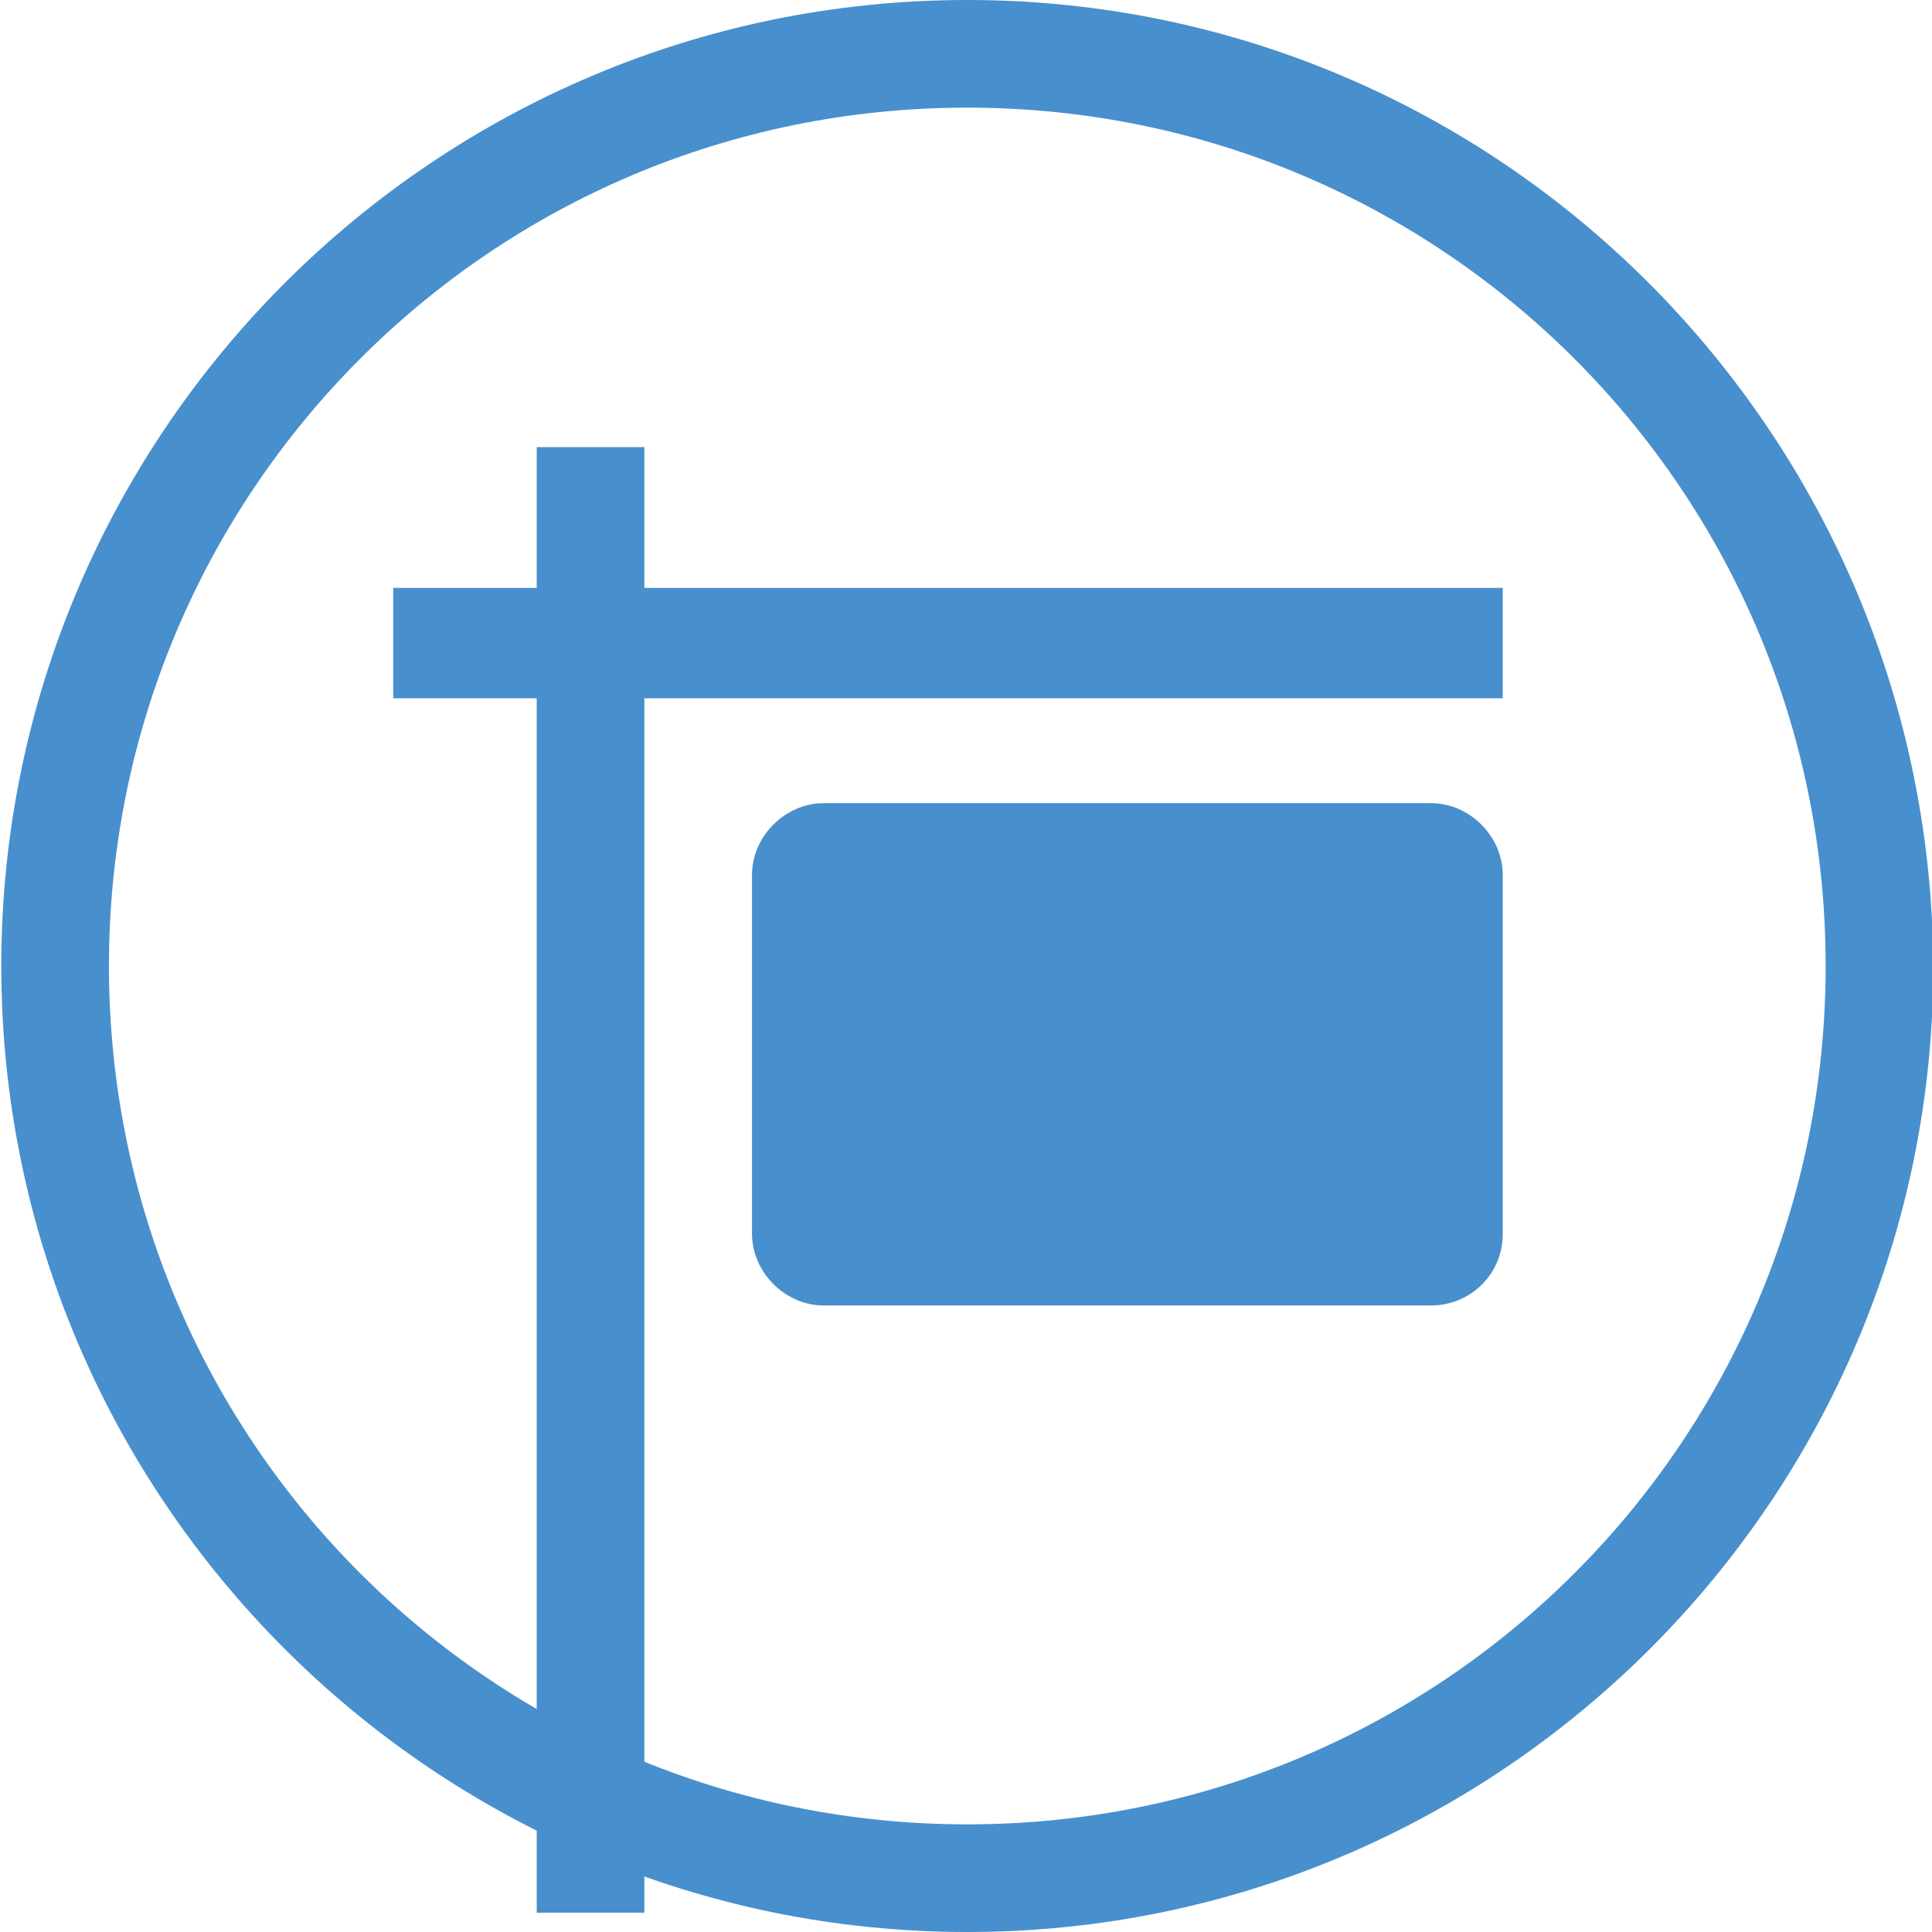
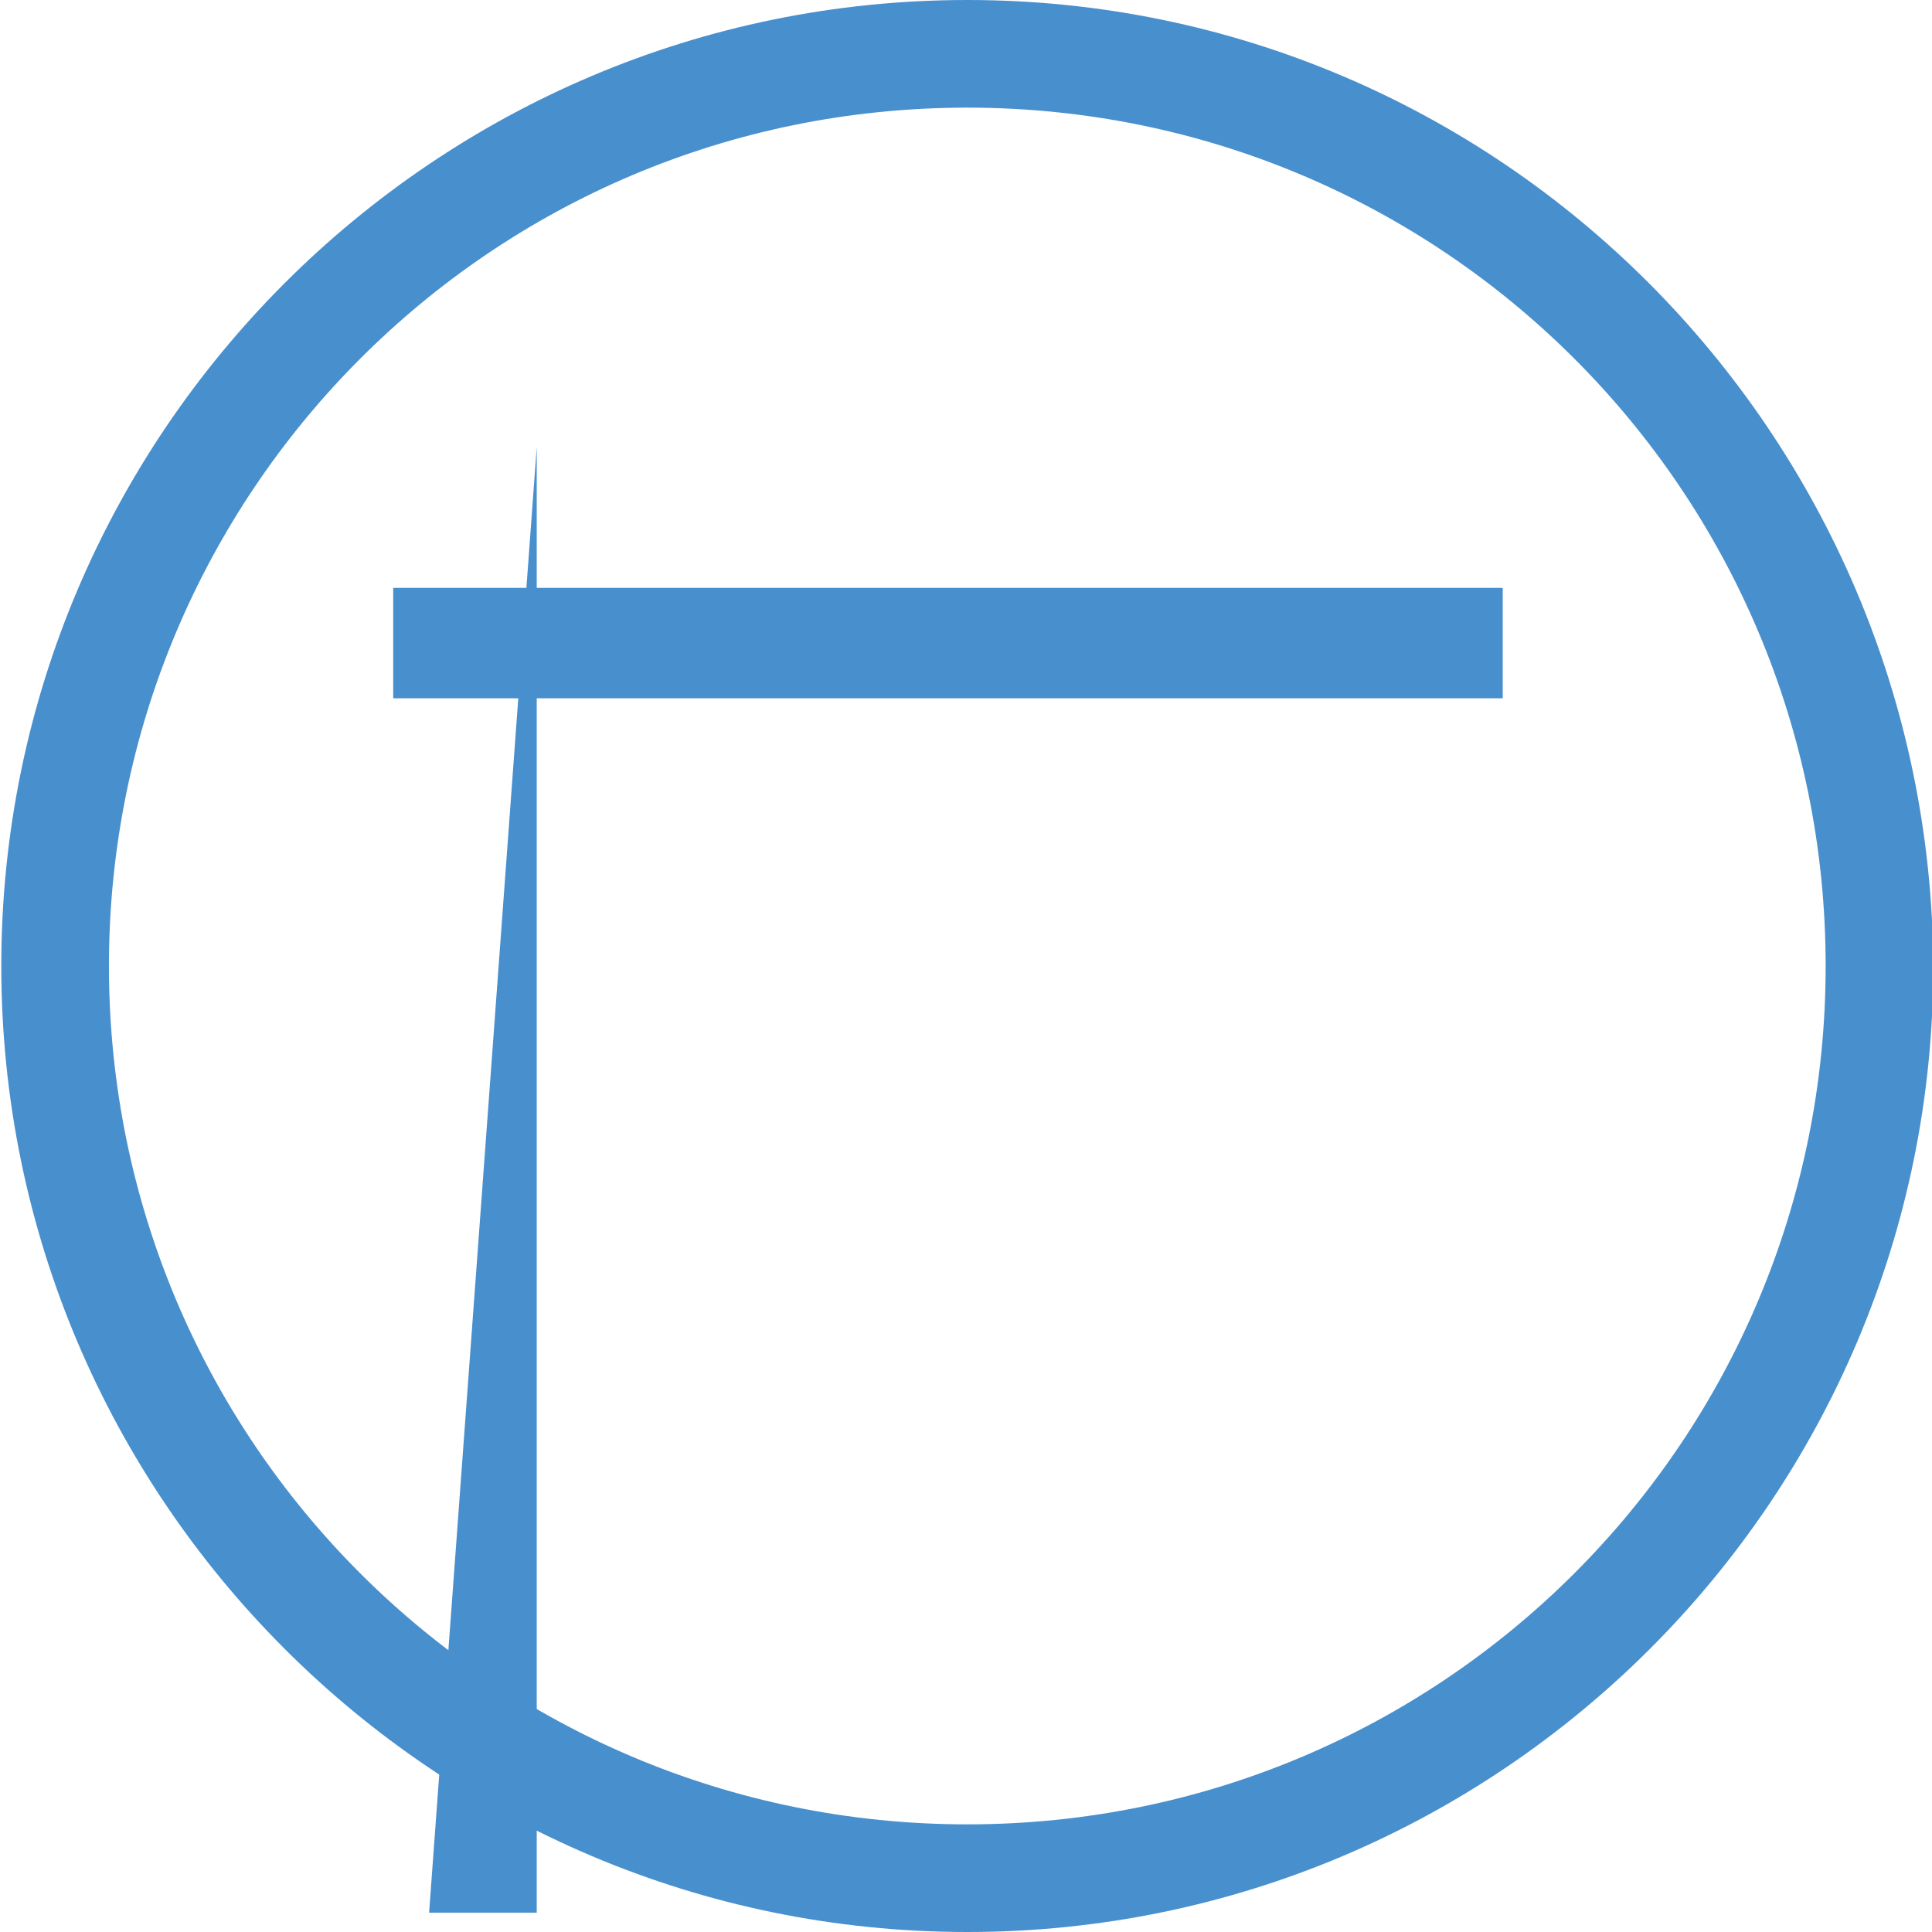
<svg xmlns="http://www.w3.org/2000/svg" enable-background="new 0 0 70 70" viewBox="0 0 70 70">
  <g fill="#488fcd" transform="translate(140.447 1024)">
    <path d="m-105.4-1020.1c17.2 0 31.1 13.9 31.1 31.1s-13.9 31.1-31.1 31.1-31.1-13.9-31.1-31.1c0-17.1 13.8-31.1 31.1-31.1-.1 0-.1 0 0 0m0-3.9c-19.3 0-35 15.7-35 35s15.7 35 35 35 35-15.7 35-35c-.1-19.3-15.7-35-35-35z" />
    <path d="m-126.2-1002.7h40.2v4h-40.2z" />
-     <path d="m-88.6-976.7h-22c-1.4 0-2.6-1.2-2.6-2.6v-13c0-1.4 1.2-2.6 2.6-2.6h22c1.4 0 2.6 1.2 2.6 2.6v13c0 1.5-1.2 2.6-2.6 2.6z" />
-     <path d="m-121-1007.8h3.9v53.1h-3.9z" />
+     <path d="m-121-1007.8v53.1h-3.9z" />
  </g>
</svg>